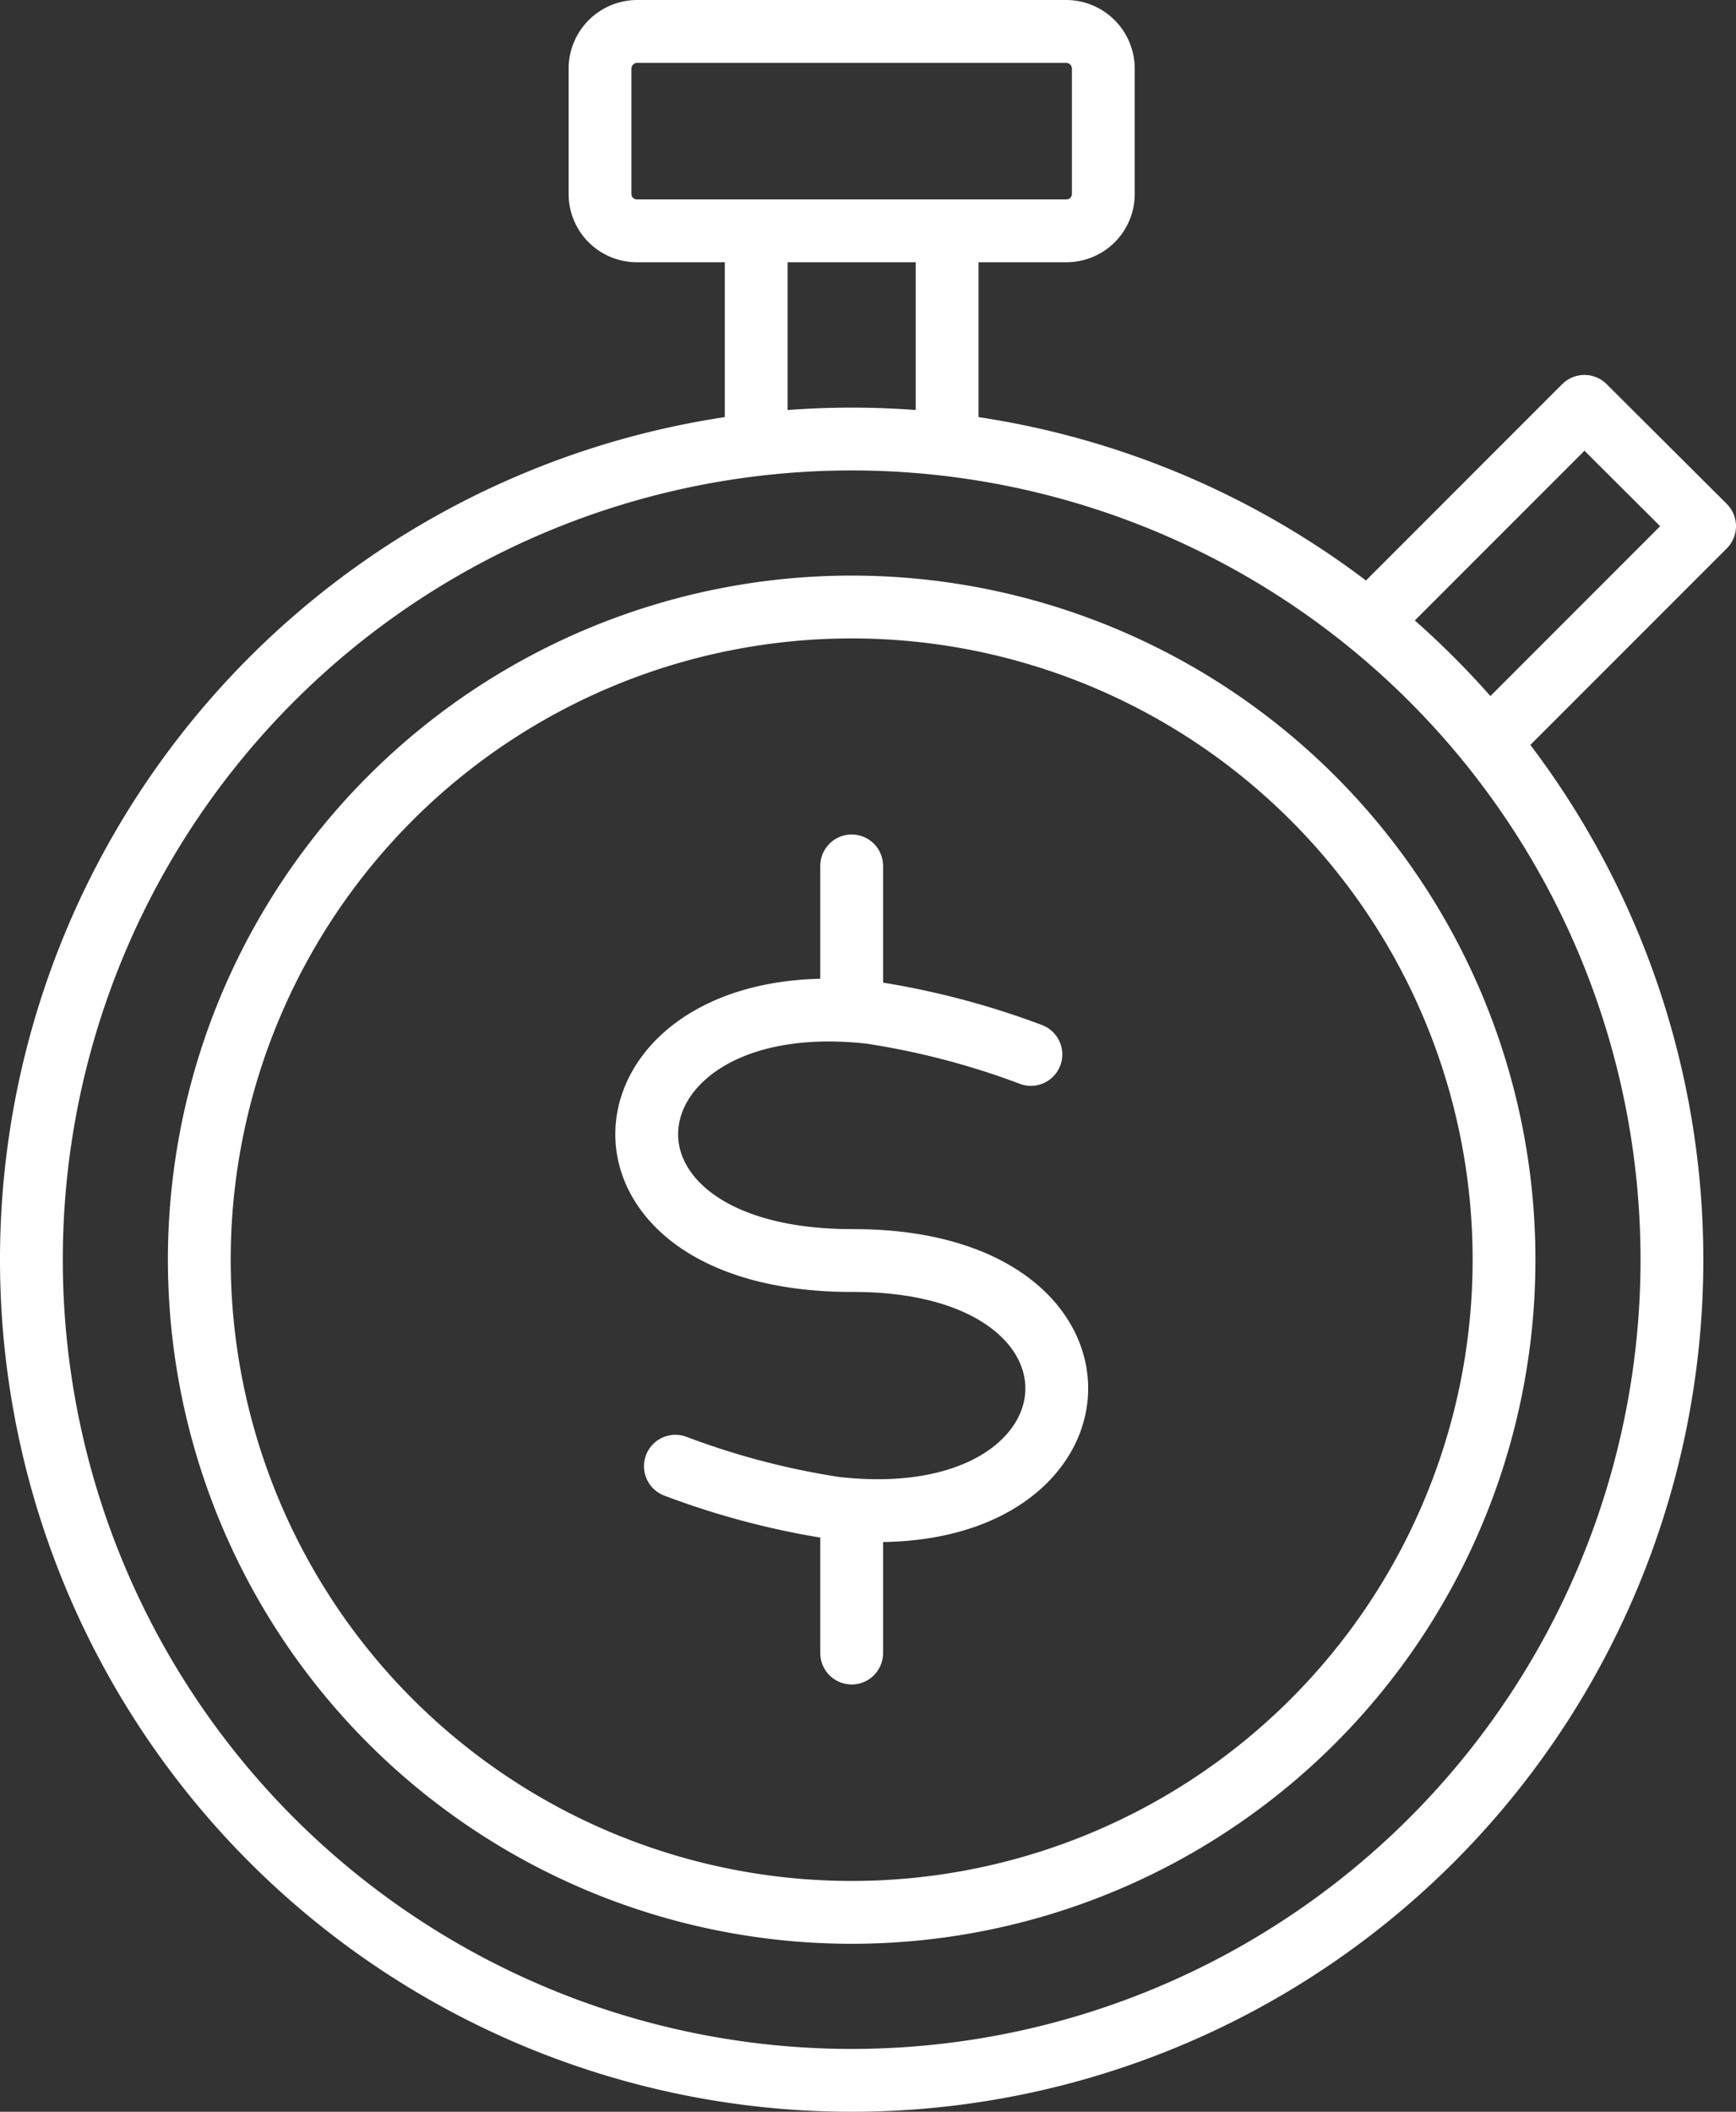
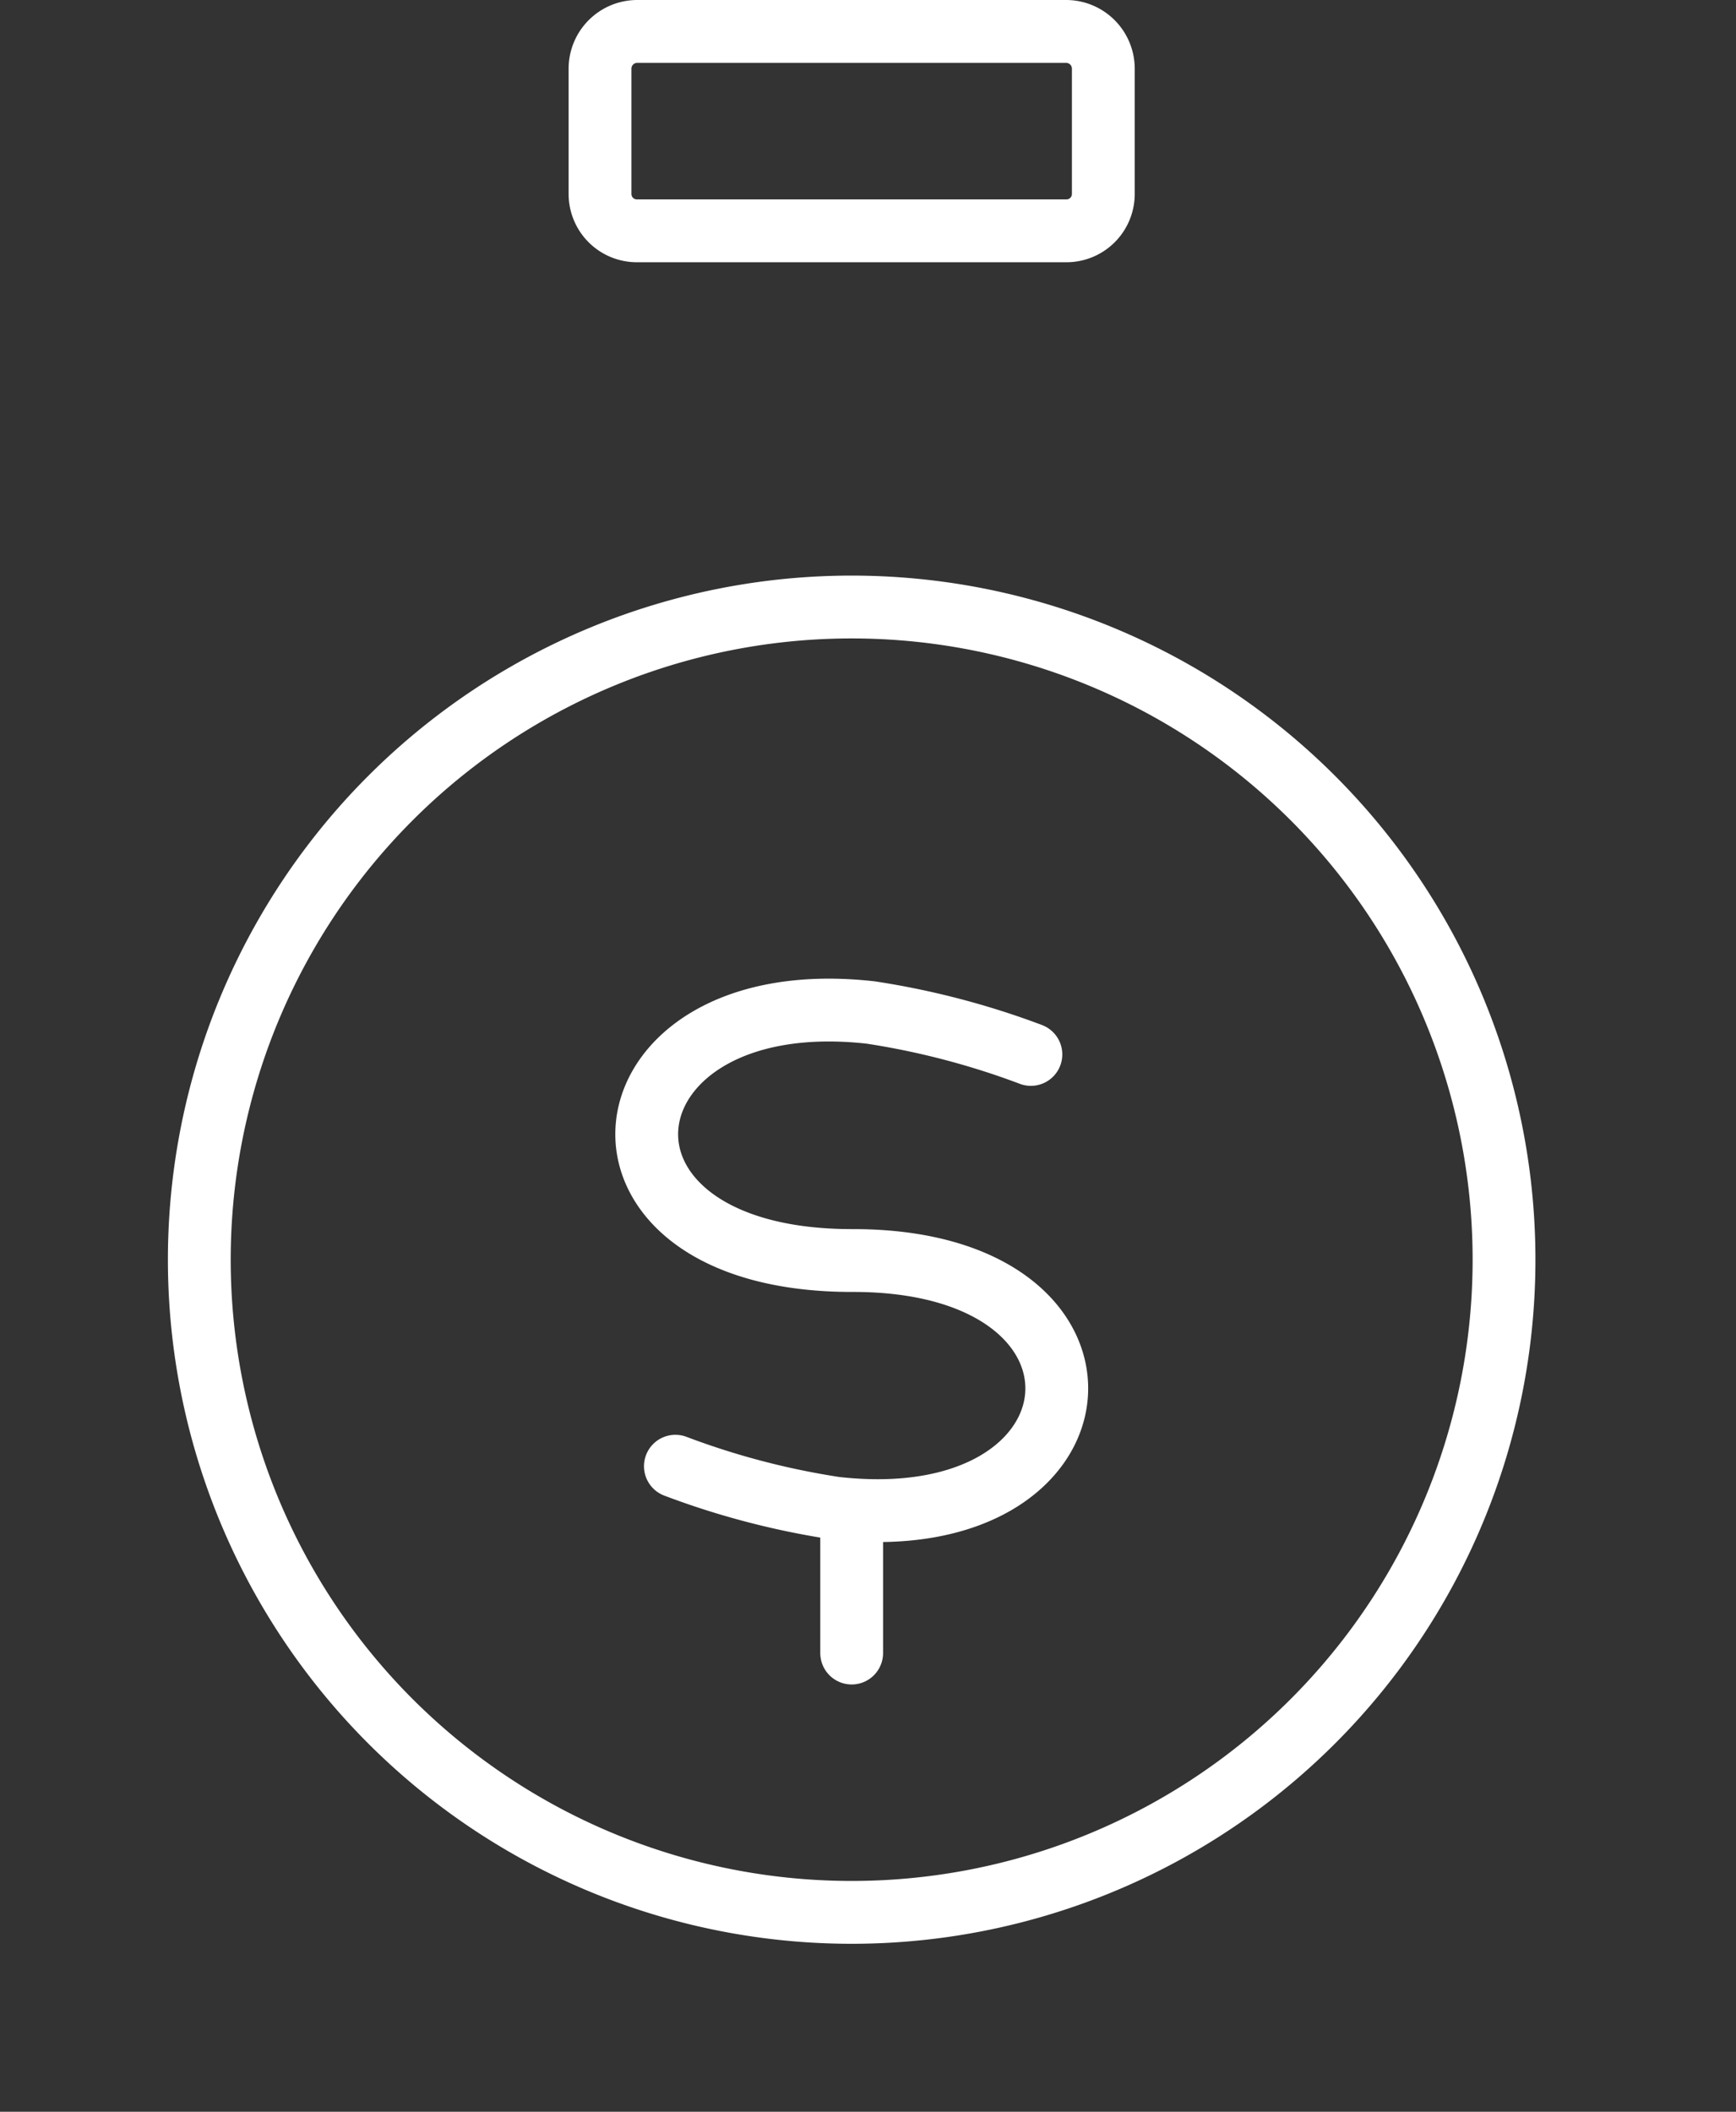
<svg xmlns="http://www.w3.org/2000/svg" viewBox="0 0 41.46 50.41">
  <rect x="0" y="0" width="41.46" height="50.41" fill="#333333" stroke="none" />
  <defs>
    <style>.cls-1{fill:none;stroke:#fff;stroke-linecap:round;stroke-linejoin:round;stroke-width:1.5px;}</style>
  </defs>
  <title>adv-ic-1</title>
  <g id="Слой_2" data-name="Слой 2">
    <g id="Layer_1" data-name="Layer 1">
-       <line class="cls-1" x1="20.34" y1="20.67" x2="20.34" y2="23.63" />
      <line class="cls-1" x1="20.34" y1="36.51" x2="20.34" y2="39.46" />
      <path class="cls-1" d="M24.62,25.17a18.93,18.93,0,0,0-3.82-1c-6.63-.75-7.48,5.94-.42,5.92,6.86,0,6.22,6.67-.44,5.91a18.79,18.79,0,0,1-3.81-1" />
-       <path class="cls-1" d="M20.34,10.48A19.59,19.59,0,1,1,.75,30.07,19.59,19.59,0,0,1,20.34,10.48Z" />
-       <line class="cls-1" x1="18.06" y1="10.48" x2="18.06" y2="6.04" />
-       <line class="cls-1" x1="22.62" y1="6.04" x2="22.62" y2="10.48" />
-       <polyline class="cls-1" points="32.91 14.63 37.84 9.7 40.71 12.56 35.78 17.49" />
      <path class="cls-1" d="M15.22.75H25.46a.89.89,0,0,1,.89.88v3a.88.88,0,0,1-.89.88H15.22a.88.88,0,0,1-.89-.88v-3a.89.89,0,0,1,.89-.88Z" />
-       <path class="cls-1" d="M20.34,14.49A15.58,15.58,0,1,1,4.76,30.07,15.58,15.58,0,0,1,20.34,14.49Z" />
+       <path class="cls-1" d="M20.34,14.49A15.58,15.58,0,1,1,4.76,30.07,15.58,15.58,0,0,1,20.34,14.49" />
    </g>
  </g>
</svg>